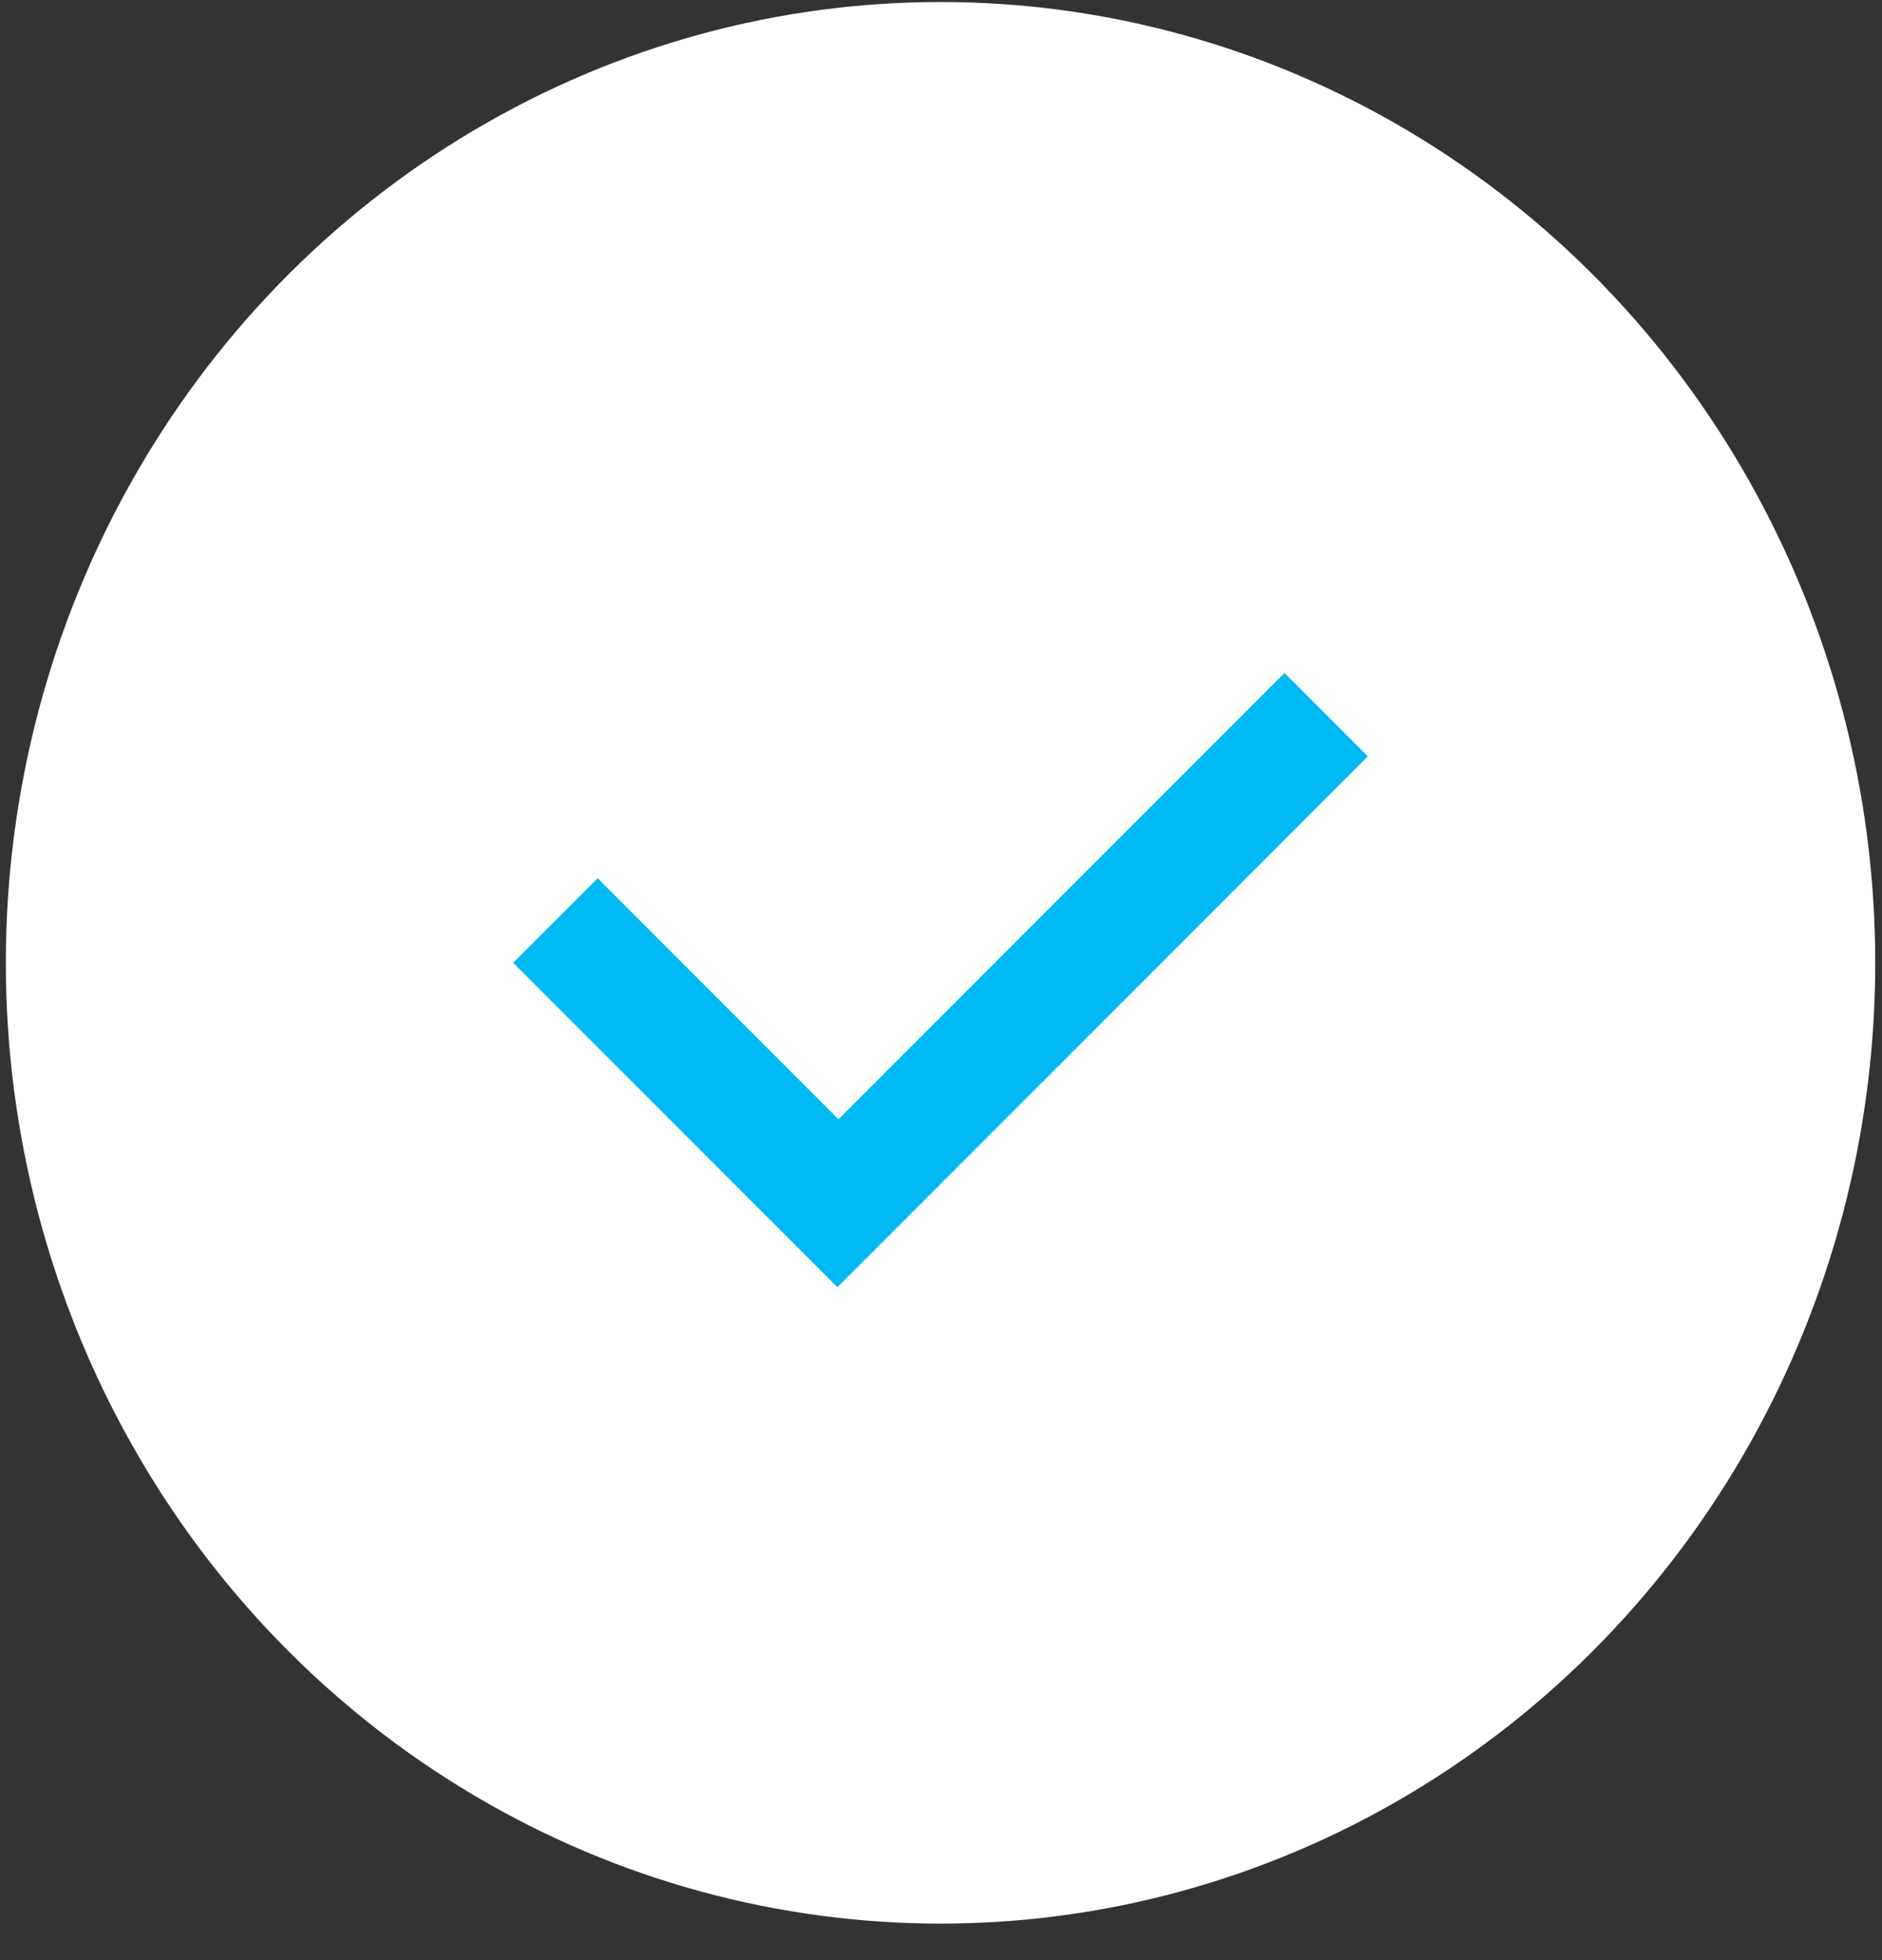
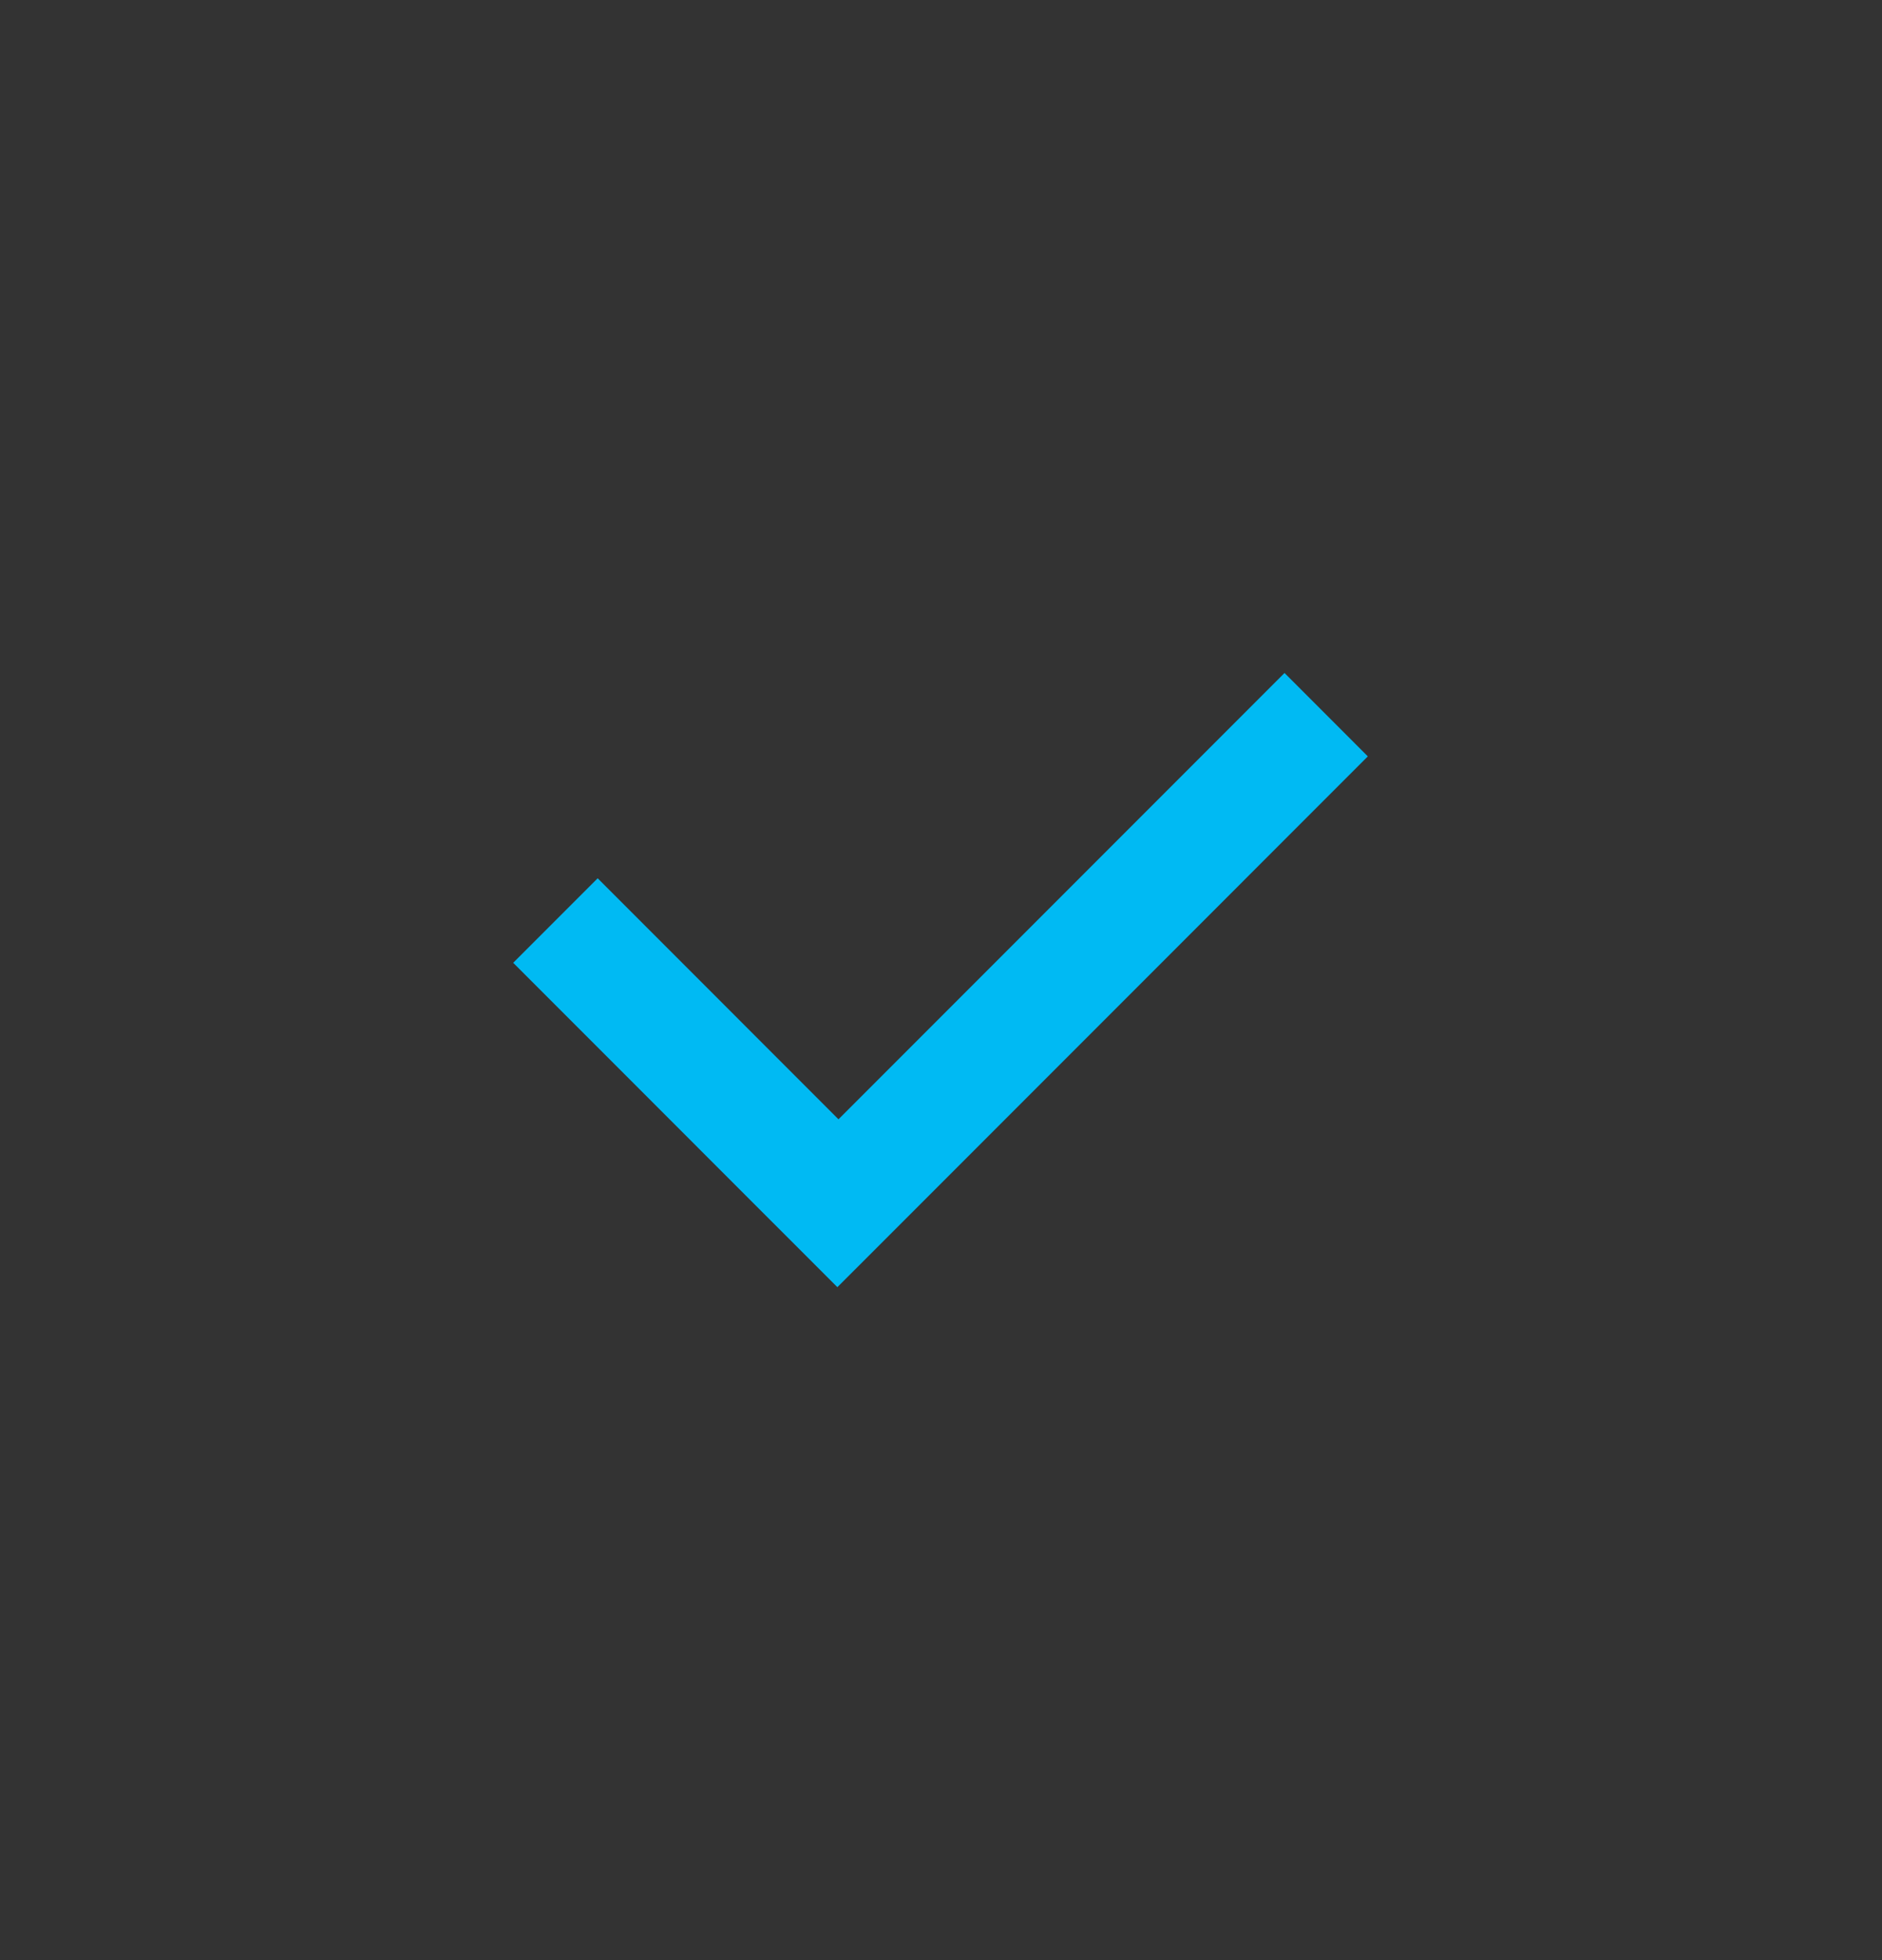
<svg xmlns="http://www.w3.org/2000/svg" width="49" height="51" viewBox="0 0 49 51" fill="none">
  <rect x="0" y="0" width="49" height="51" fill="#333333" stroke="none" />
-   <ellipse cx="24.488" cy="25.052" rx="24.336" ry="25" fill="white" />
  <path fill-rule="evenodd" clip-rule="evenodd" d="M24.001 31.294L35.613 19.681L33.444 17.511L21.831 29.124L15.561 22.853L13.362 25.052L19.632 31.323L21.802 33.492L24.001 31.294Z" fill="#00BAF3" />
</svg>